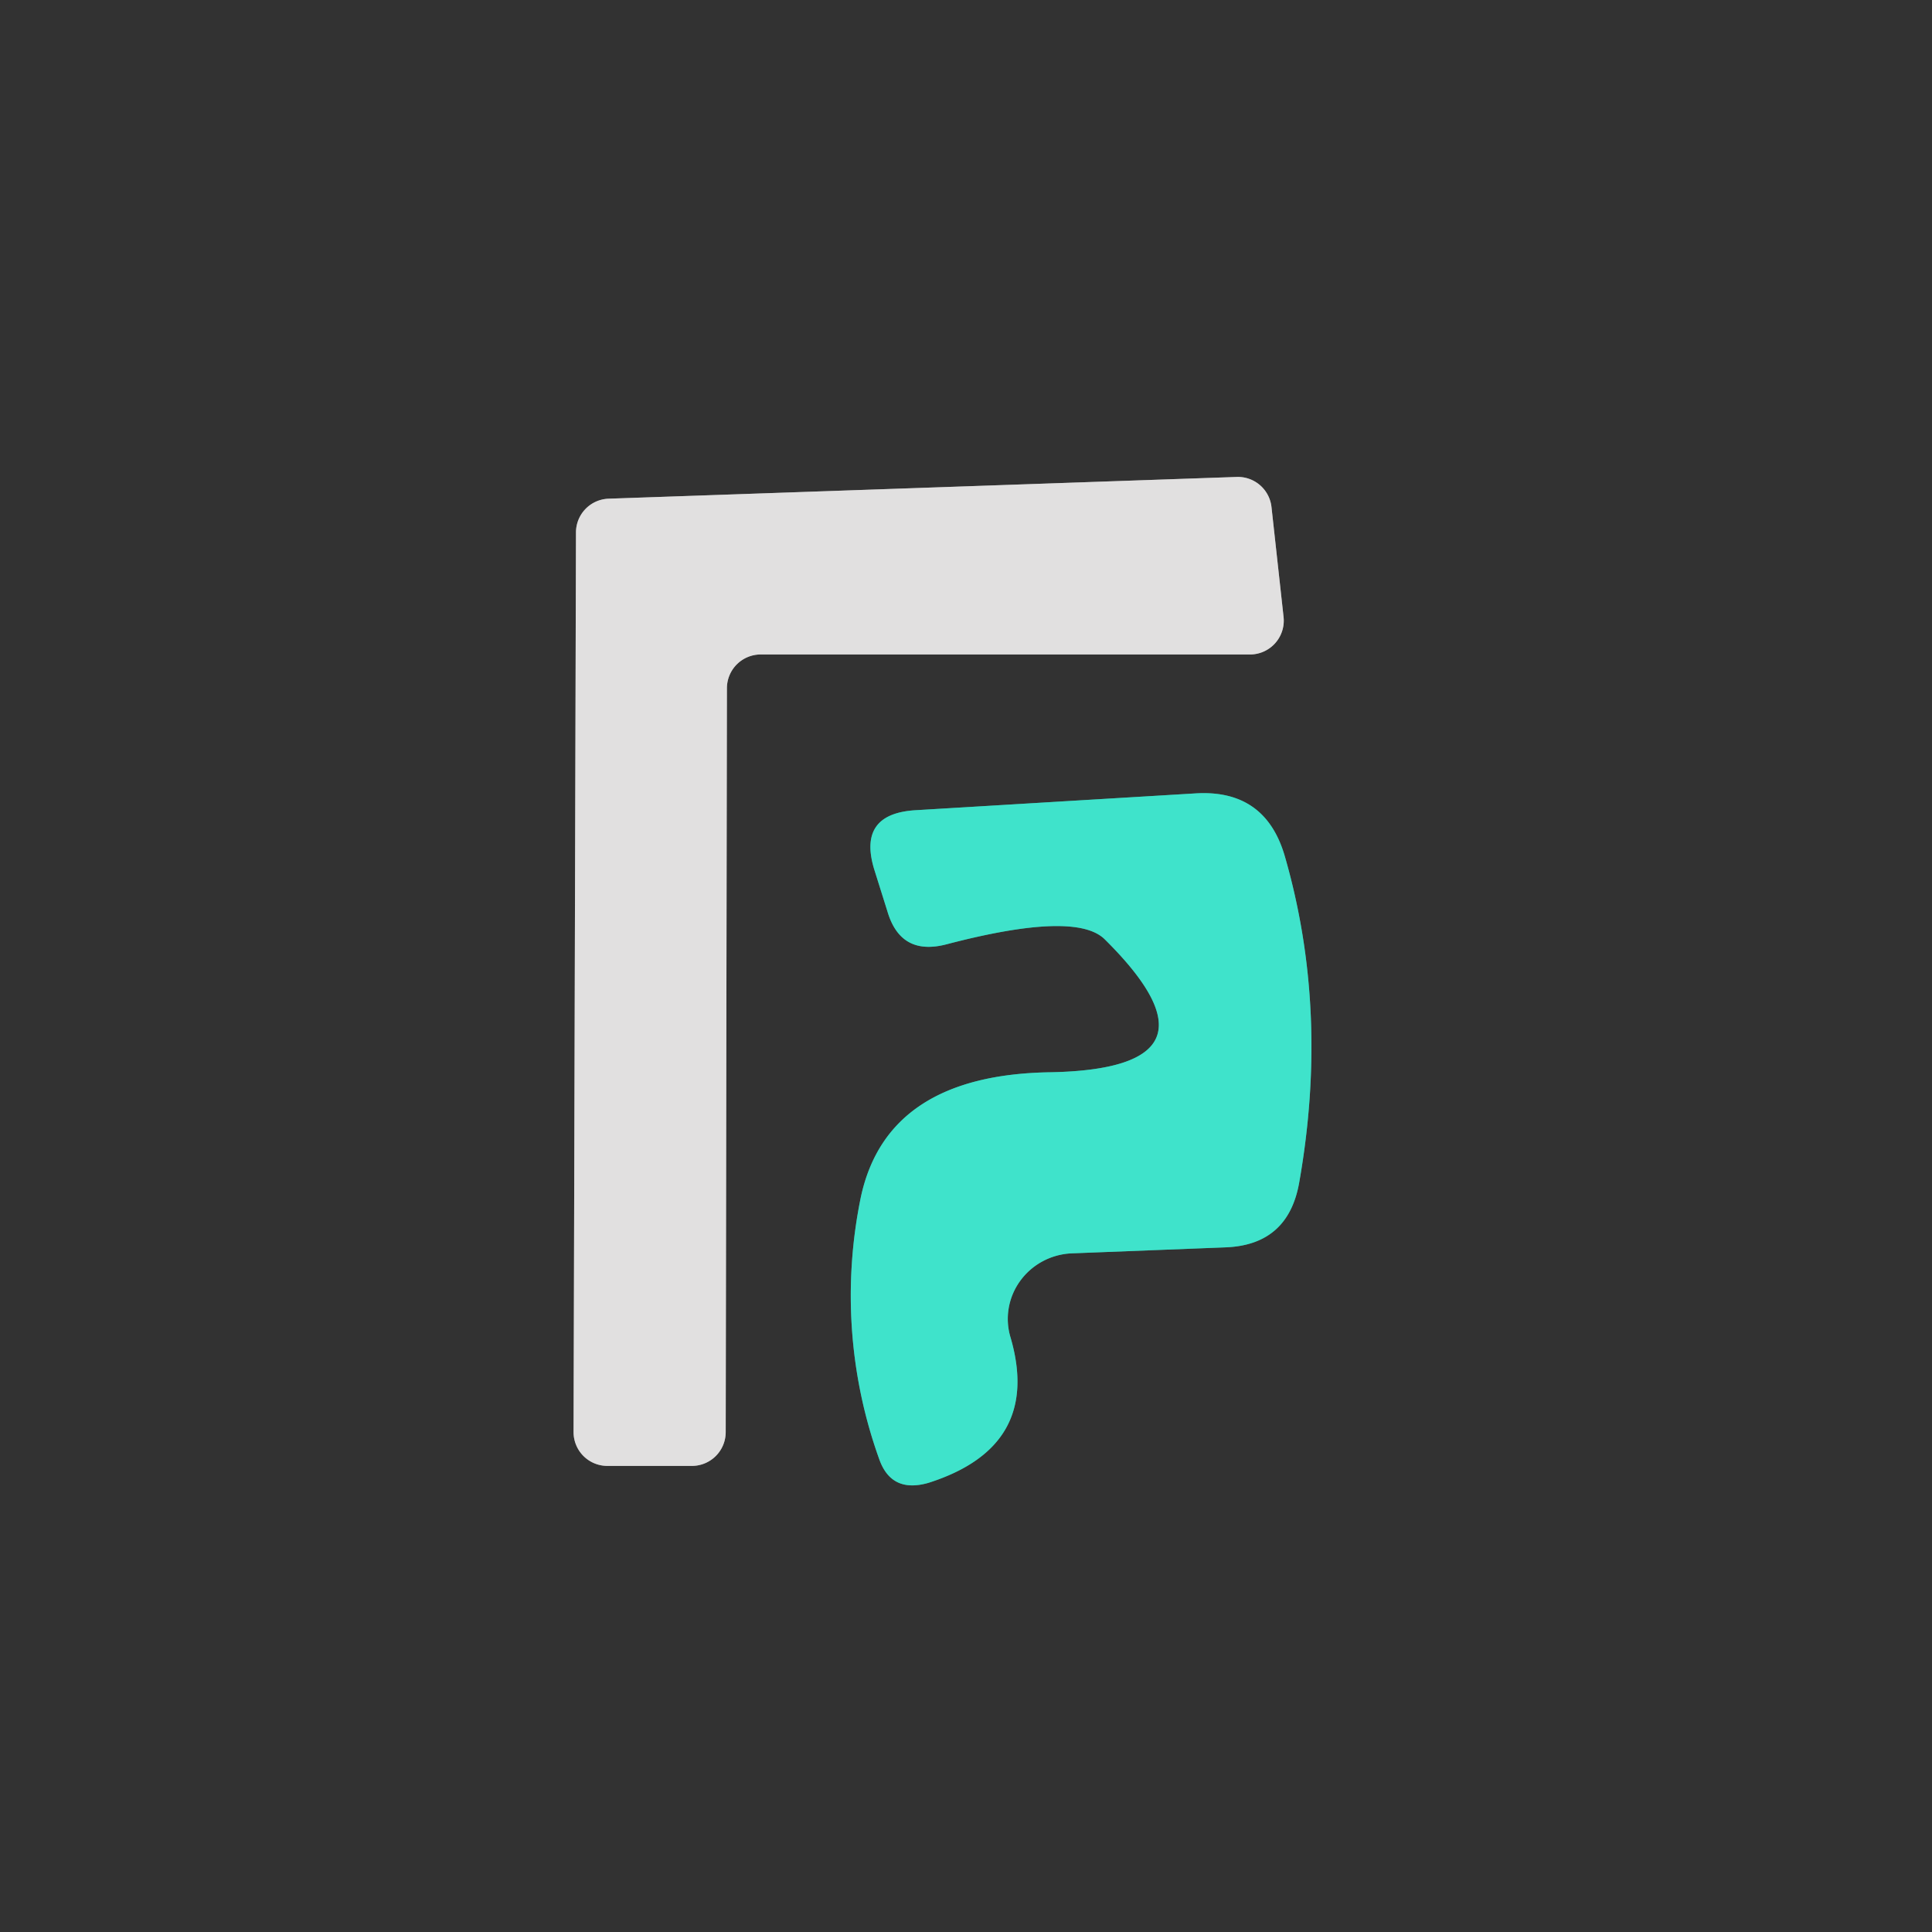
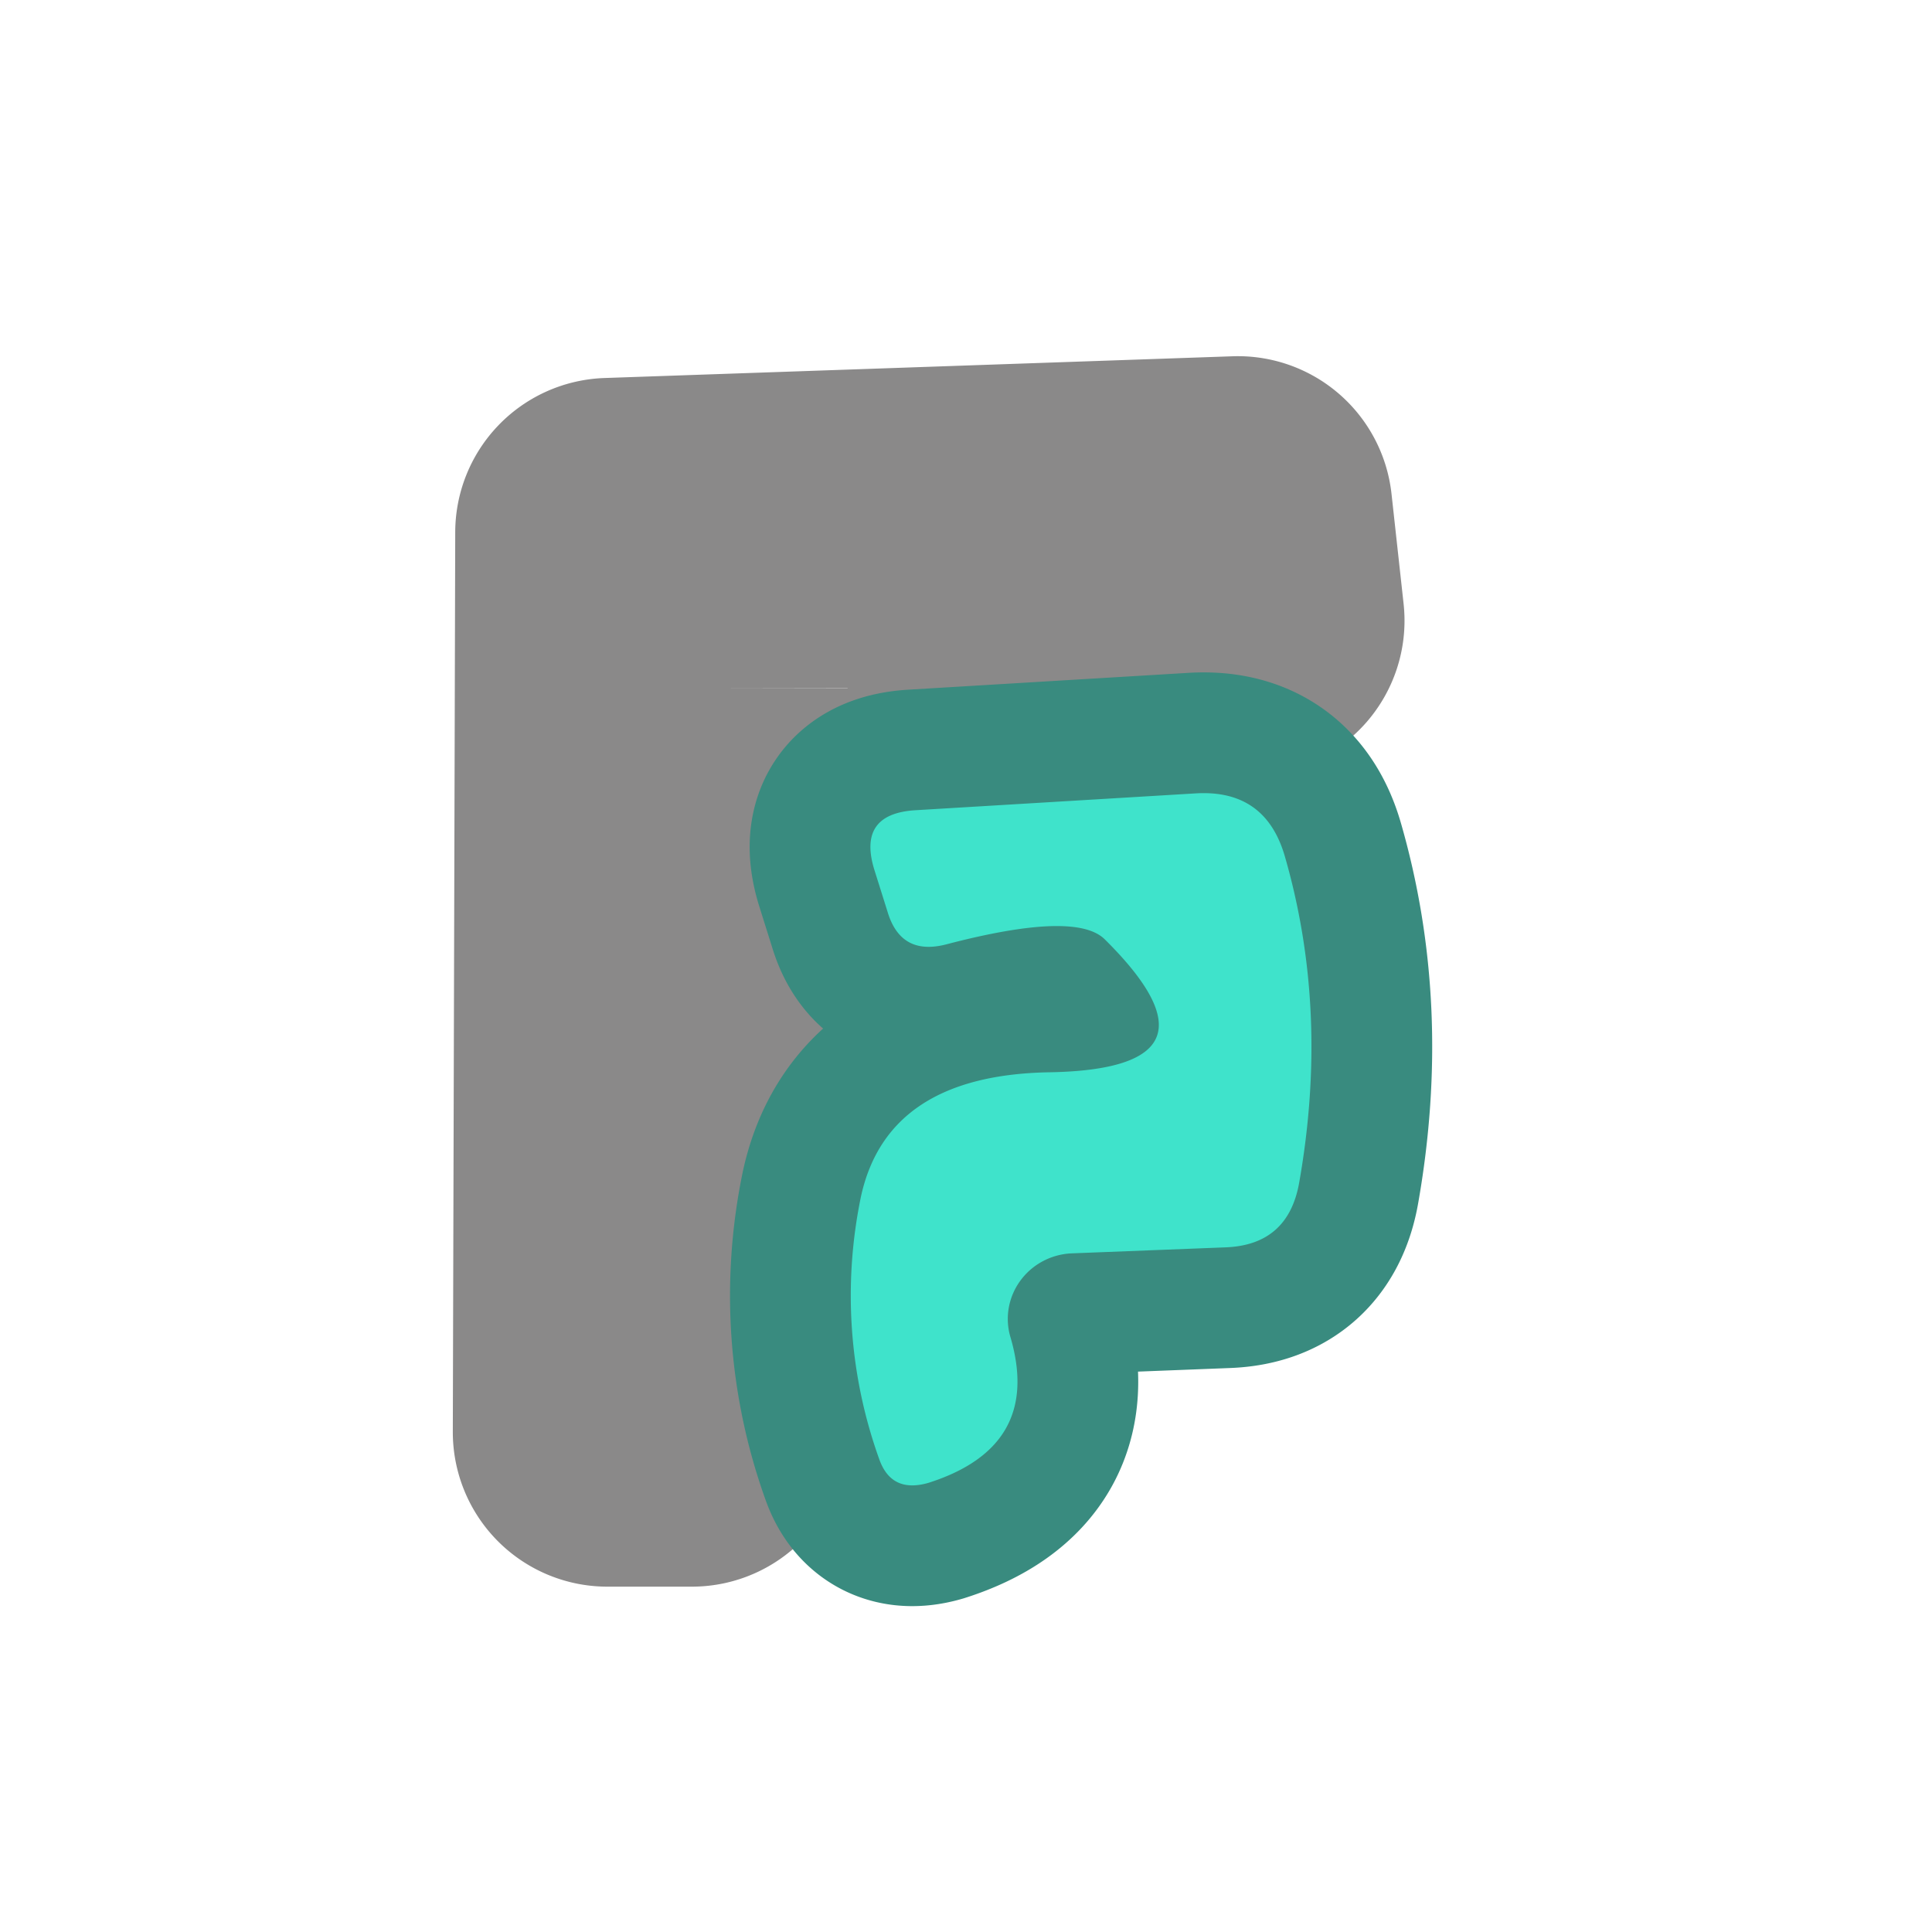
<svg xmlns="http://www.w3.org/2000/svg" viewBox="0 0 16 16">
  <g fill="none" stroke-width="2">
    <path stroke="#8a8989" d="M6.02 5.7a.28.28 0 0 1 .28-.28h4.06a.28.28 0 0 0 .27-.31l-.1-.91a.28.28 0 0 0-.29-.25l-5.2.18a.28.28 0 0 0-.27.28l-.02 7.45a.28.28 0 0 0 .28.28h.7a.28.28 0 0 0 .28-.28l.01-6.16" vector-effect="non-scaling-stroke" />
    <path stroke="#398b7f" d="m8.87 10.38 1.28-.05q.52-.02.61-.54.25-1.42-.12-2.7-.16-.55-.73-.52l-2.33.14q-.48.03-.34.49l.11.35q.11.37.49.27 1.07-.28 1.31-.04 1.08 1.07-.45 1.1-1.35.02-1.57 1.03a4.04 3.99-49.3 0 0 .15 2.17q.1.29.41.2.94-.3.68-1.2a.55.54-9.5 0 1 .5-.7" vector-effect="non-scaling-stroke" />
  </g>
-   <path fill="#323232" d="M0 0h16v16H0zm6.02 5.7a.28.28 0 0 1 .28-.28h4.06a.28.28 0 0 0 .27-.31l-.1-.91a.28.28 0 0 0-.29-.25l-5.2.18a.28.28 0 0 0-.27.28l-.02 7.45a.28.28 0 0 0 .28.28h.7a.28.28 0 0 0 .28-.28zm2.85 4.68 1.28-.05q.52-.02.61-.54.25-1.42-.12-2.7-.16-.55-.73-.52l-2.33.14q-.48.03-.34.49l.11.35q.11.37.49.27 1.07-.28 1.31-.04 1.08 1.07-.45 1.1-1.35.02-1.57 1.03a4.04 3.99-49.3 0 0 .15 2.17q.1.29.41.2.94-.3.68-1.2a.55.54-9.5 0 1 .5-.7" />
-   <path fill="#e1e0e0" d="m6.02 5.7-.01 6.16a.28.28 0 0 1-.28.28h-.7a.28.28 0 0 1-.28-.28l.02-7.45a.28.28 0 0 1 .27-.28l5.2-.18a.28.28 0 0 1 .29.25l.1.91a.28.28 0 0 1-.27.31H6.3a.28.28 0 0 0-.28.28" />
  <path fill="#3fe3cb" d="M8.37 11.08q.26.9-.68 1.2-.31.09-.41-.2a4.04 3.99-49.3 0 1-.15-2.17Q7.35 8.9 8.7 8.88q1.53-.03.45-1.1-.24-.24-1.31.04-.38.1-.49-.27l-.11-.35q-.14-.46.34-.49l2.33-.14q.57-.03.73.52.37 1.28.12 2.7-.09.52-.61.54l-1.28.05a.55.54-9.5 0 0-.5.7" />
</svg>